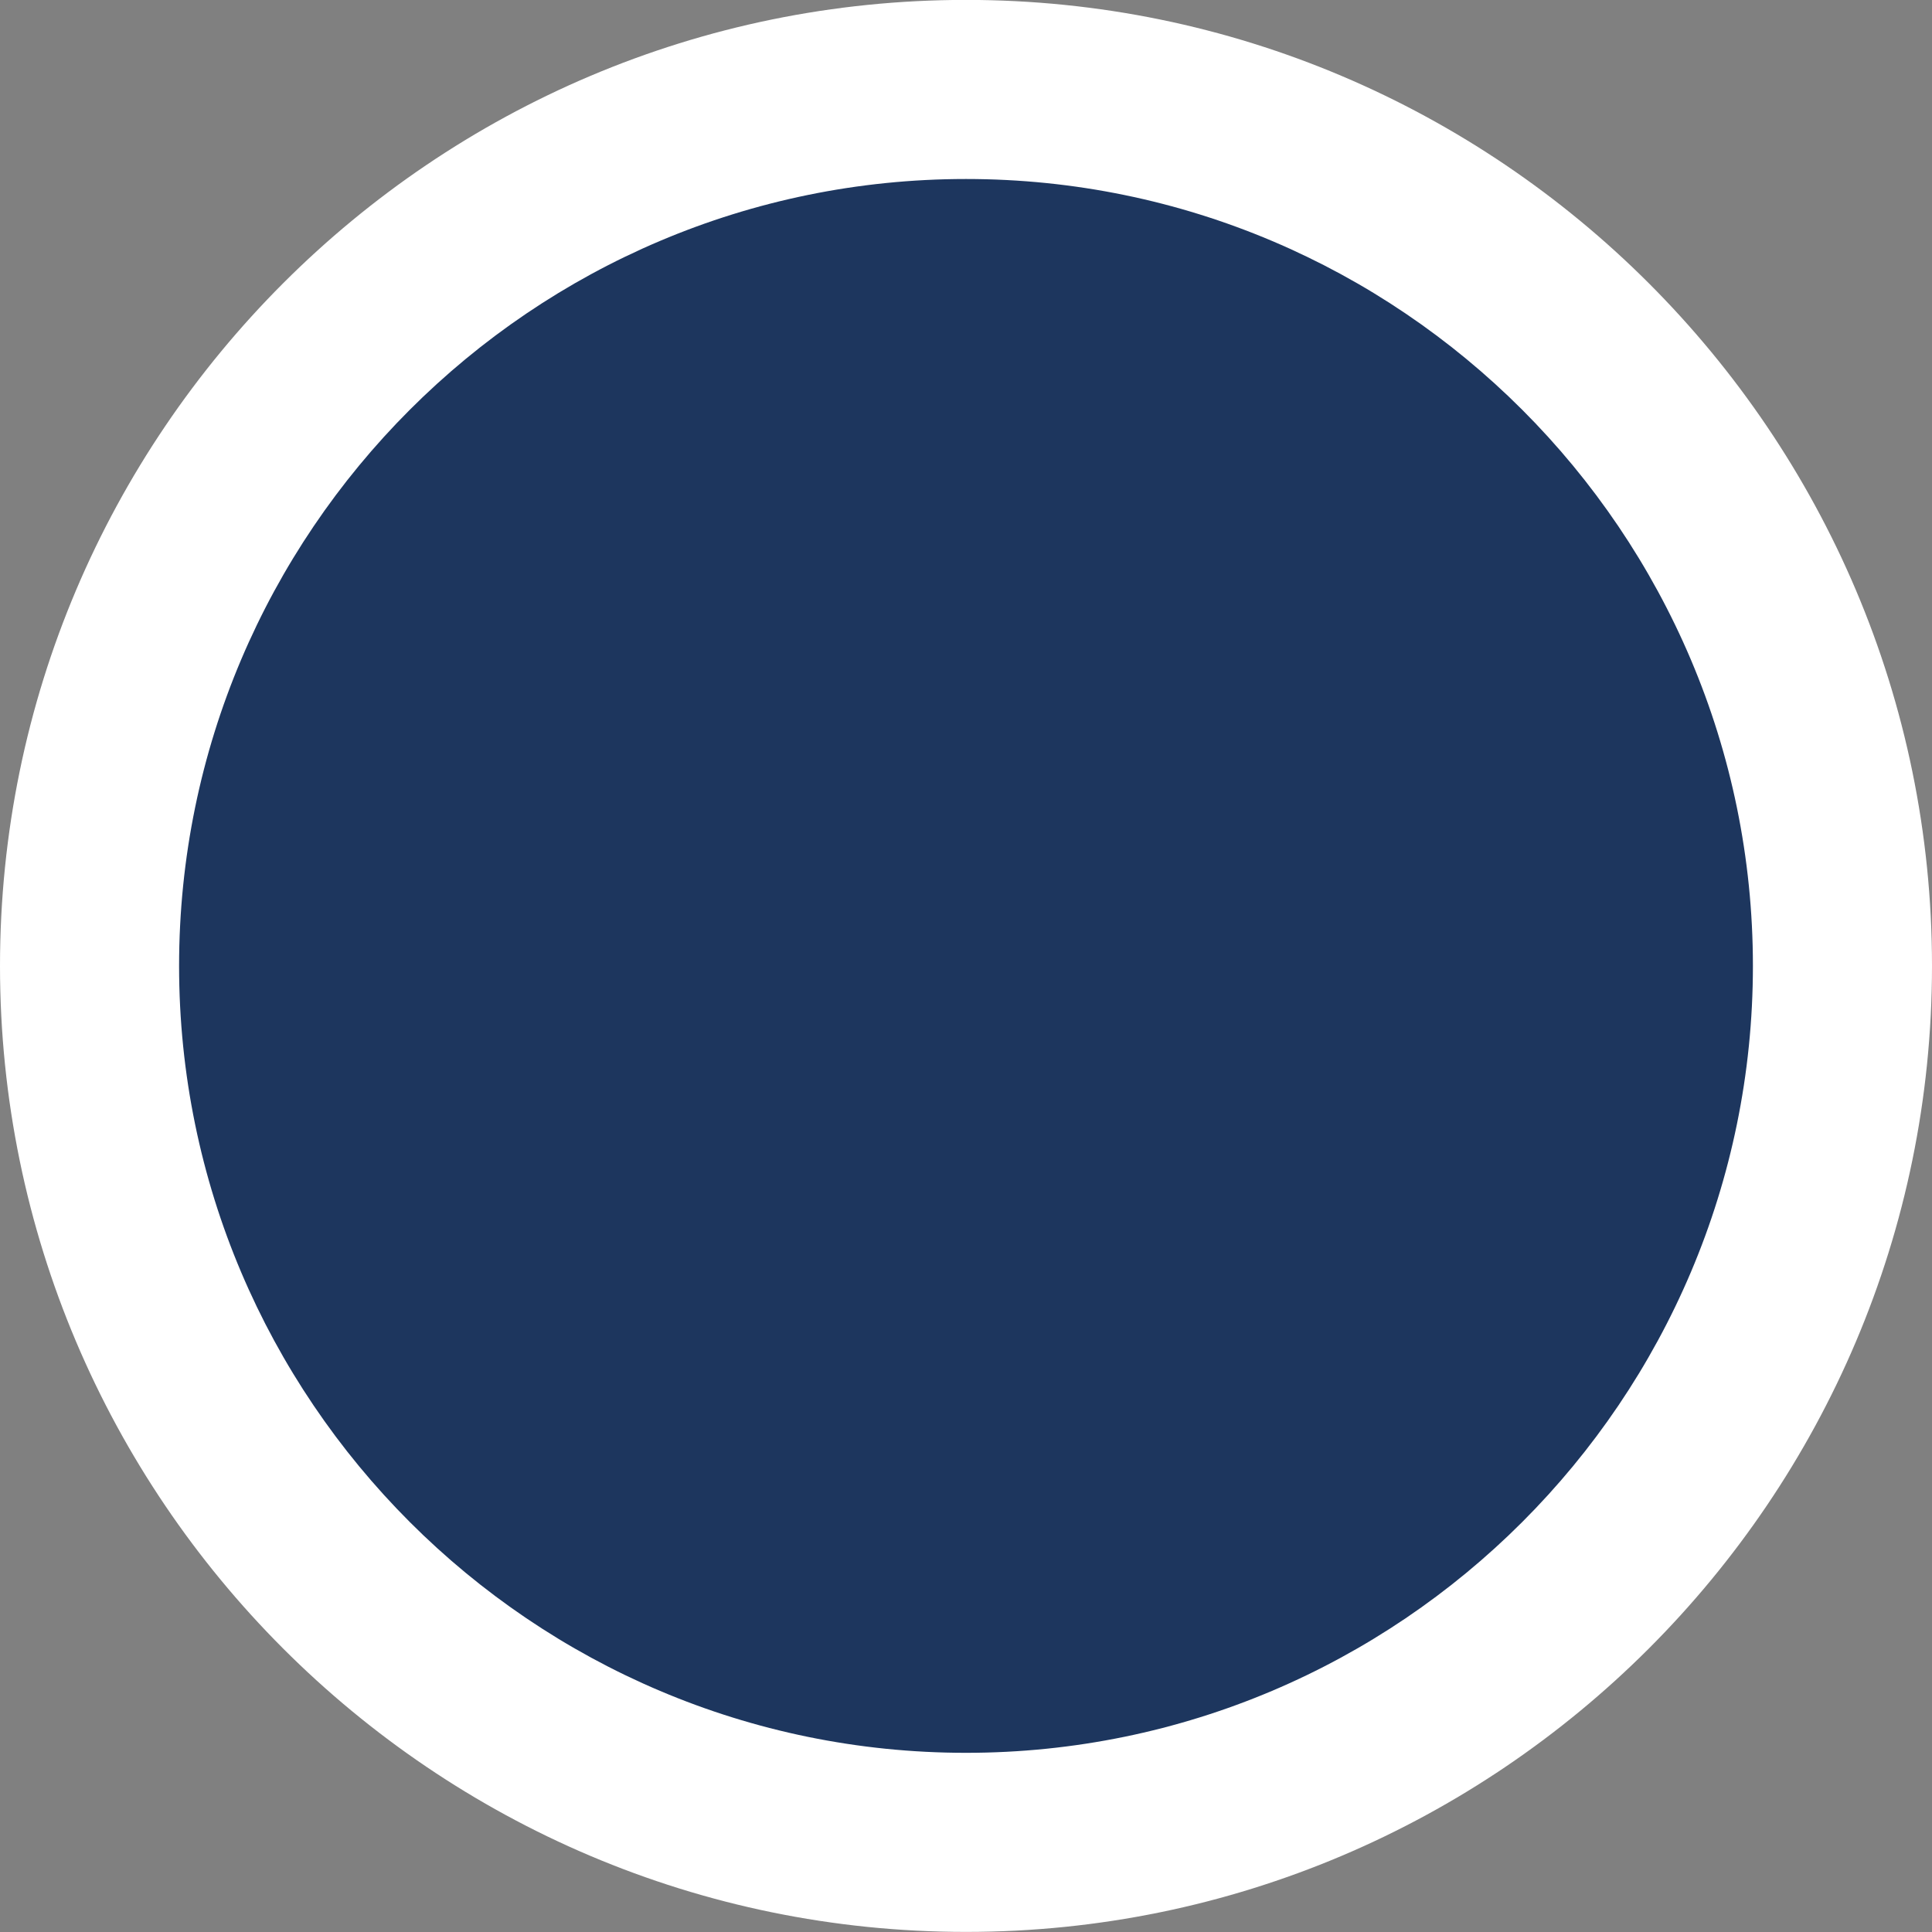
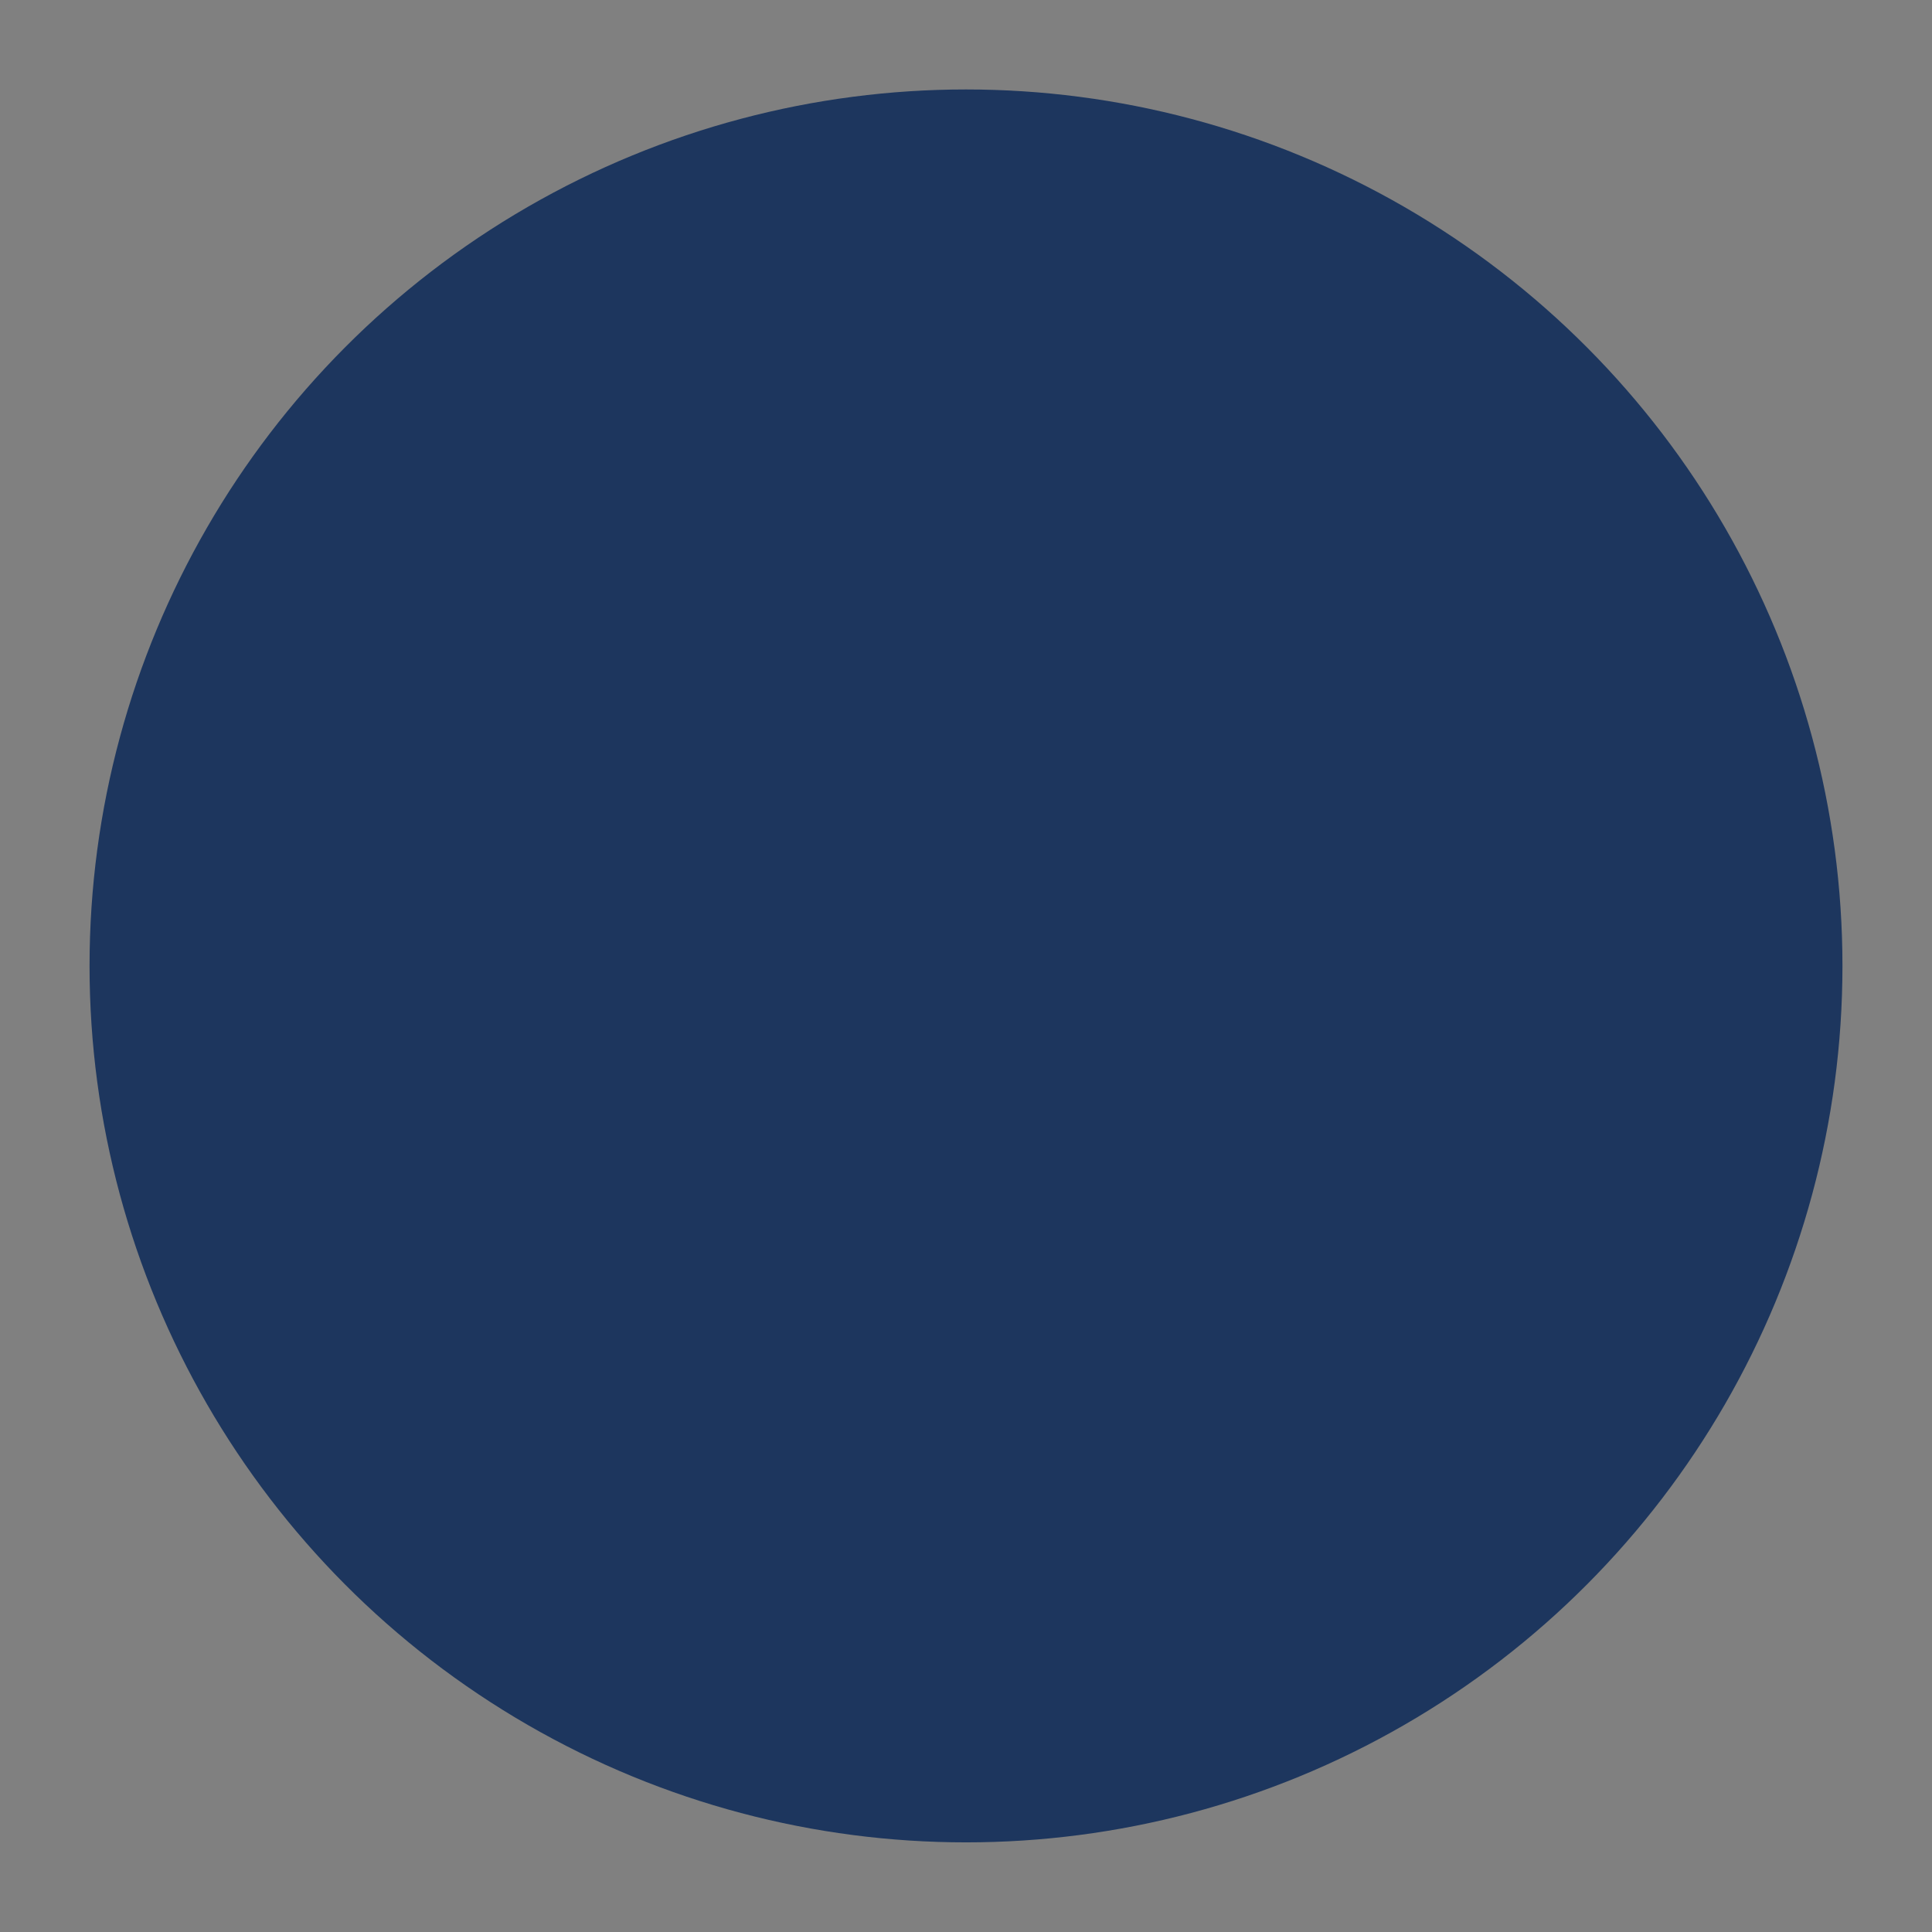
<svg xmlns="http://www.w3.org/2000/svg" version="1.1" id="Ebene_1" x="0px" y="0px" width="21.576px" height="21.576px" viewBox="0 0 21.576 21.576" xml:space="preserve">
  <rect x="0" y="0" width="21.576" height="21.576" fill="#808080" stroke="none" />
  <circle fill="#1D365E" cx="10.788" cy="10.787" r="9.788" />
-   <path fill="#FFFFFF" d="M10.788,21.575C4.839,21.575,0,16.735,0,10.787C0,4.838,4.839-0.001,10.788-0.001  c5.948,0,10.788,4.839,10.788,10.788C21.576,16.735,16.736,21.575,10.788,21.575z M10.788,1.999C5.942,1.999,2,5.942,2,10.787  s3.942,8.788,8.788,8.788s8.788-3.942,8.788-8.788S15.634,1.999,10.788,1.999z" />
</svg>